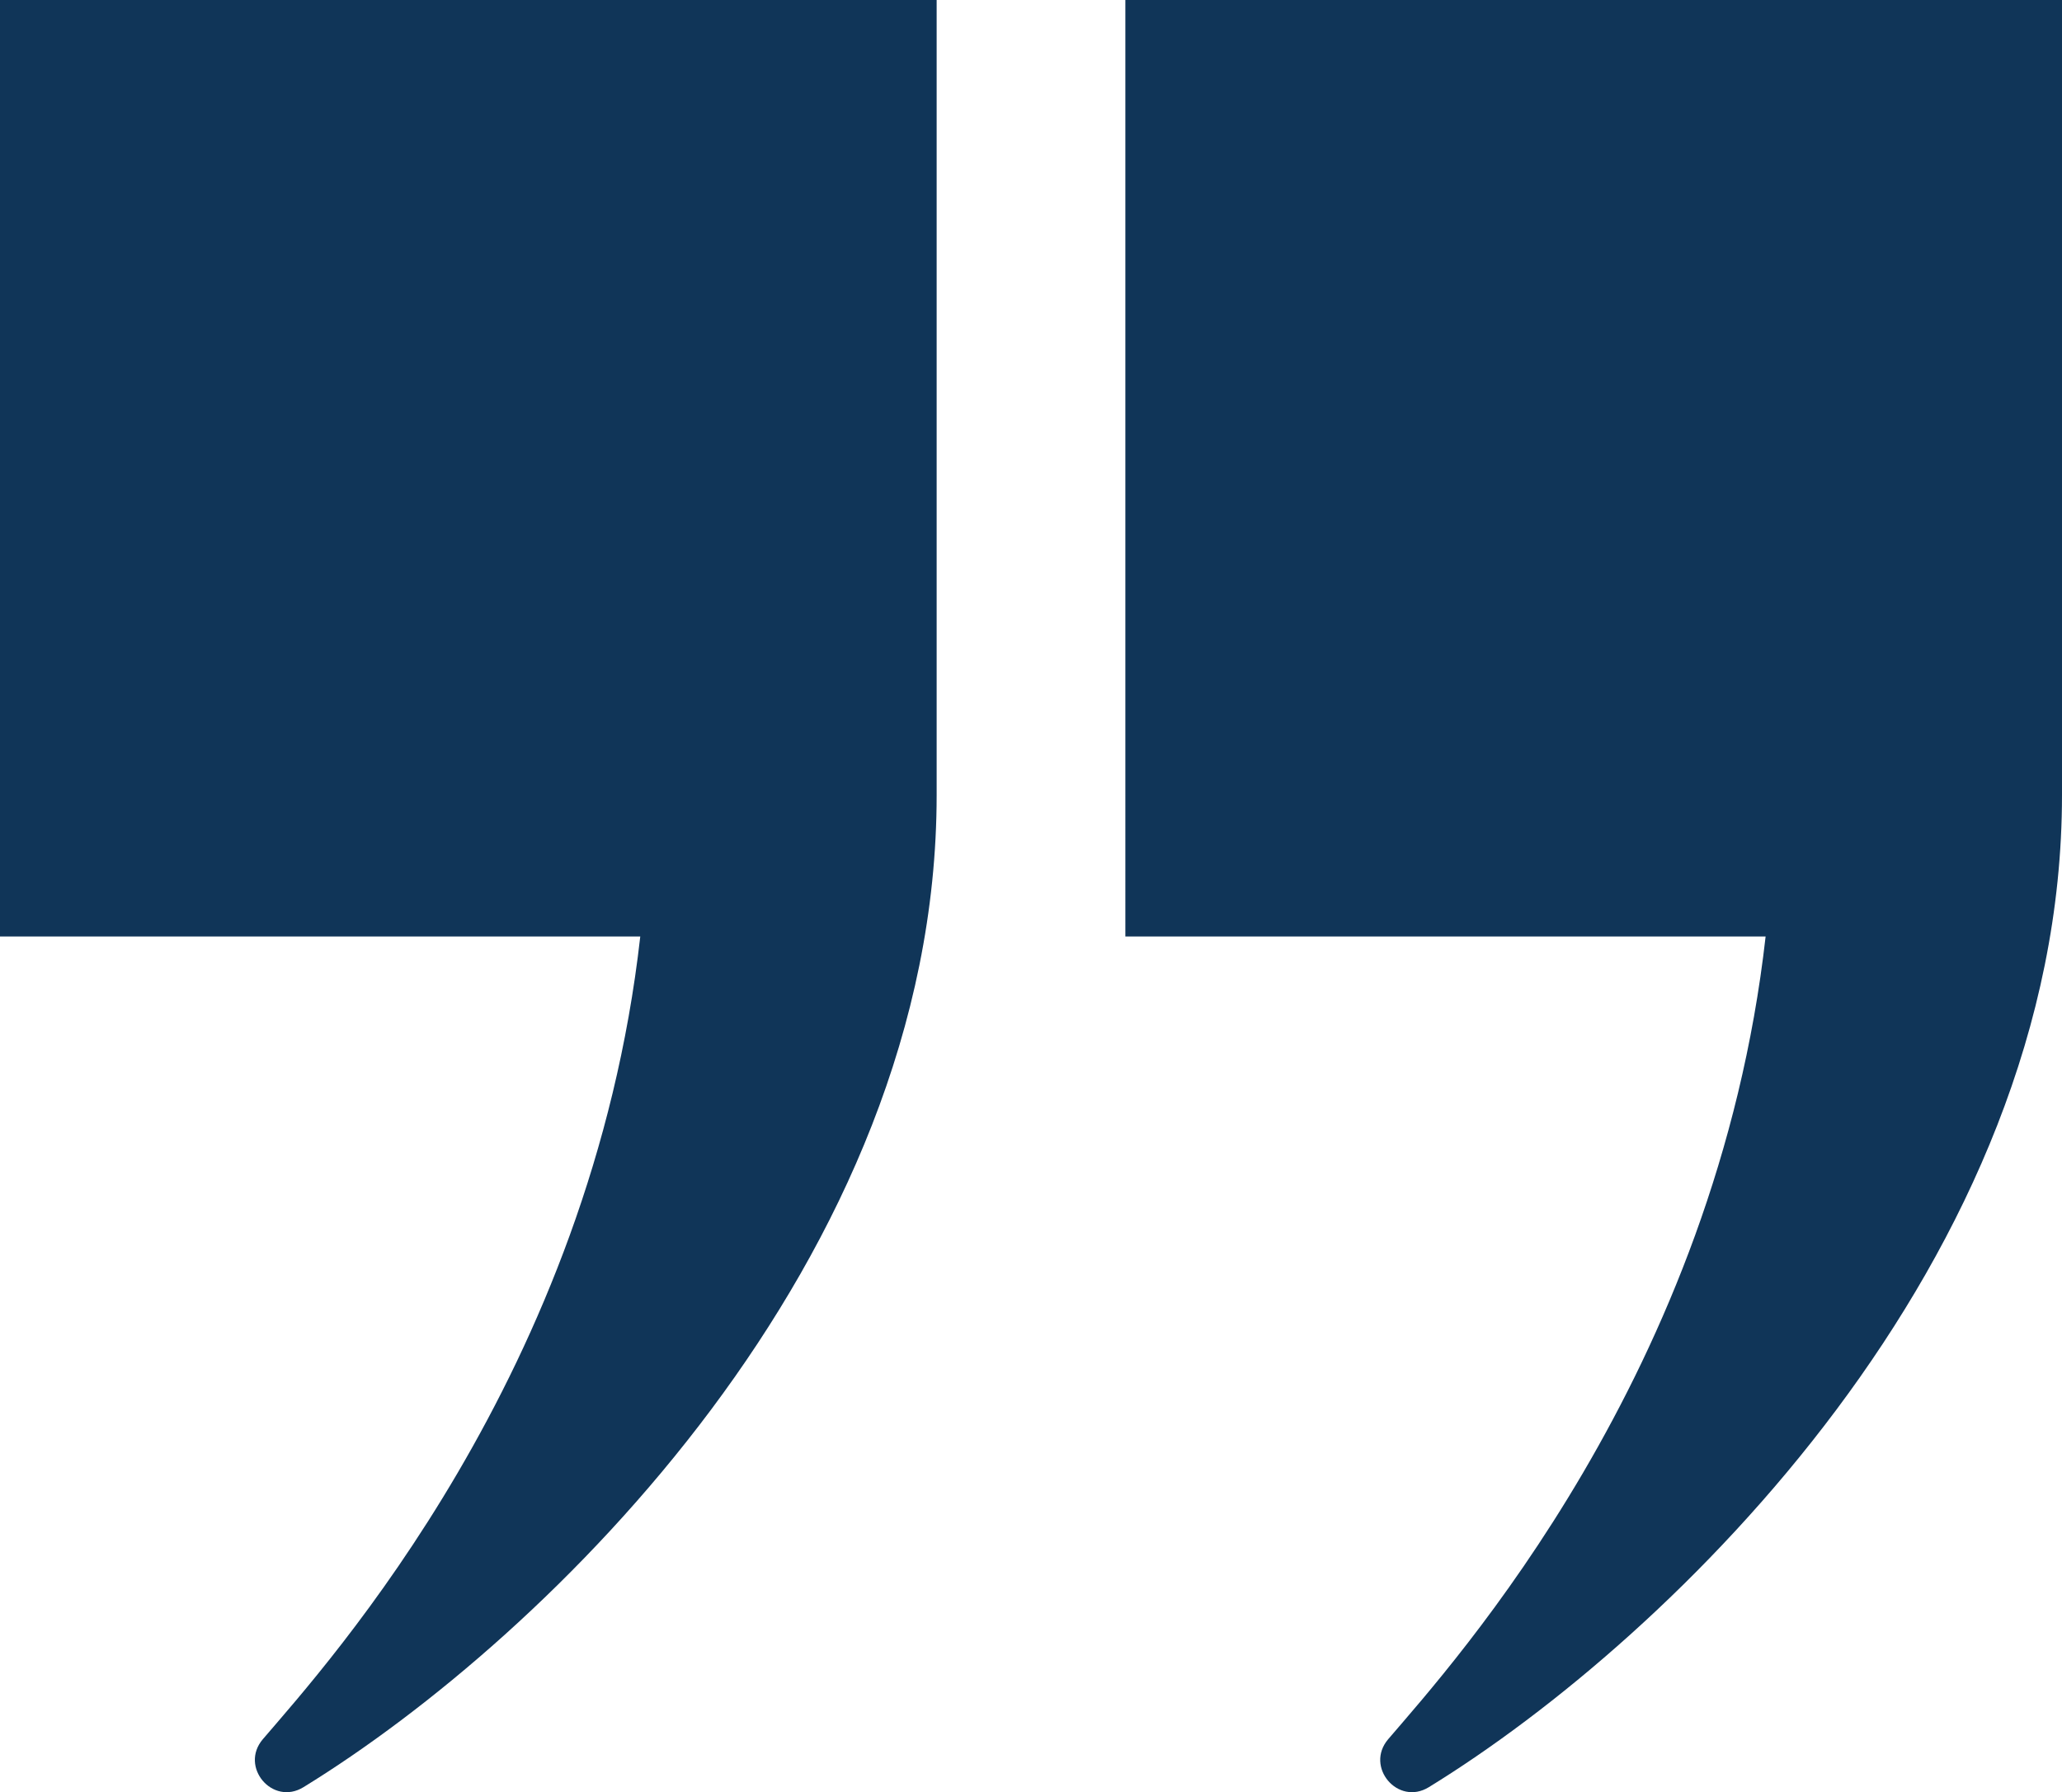
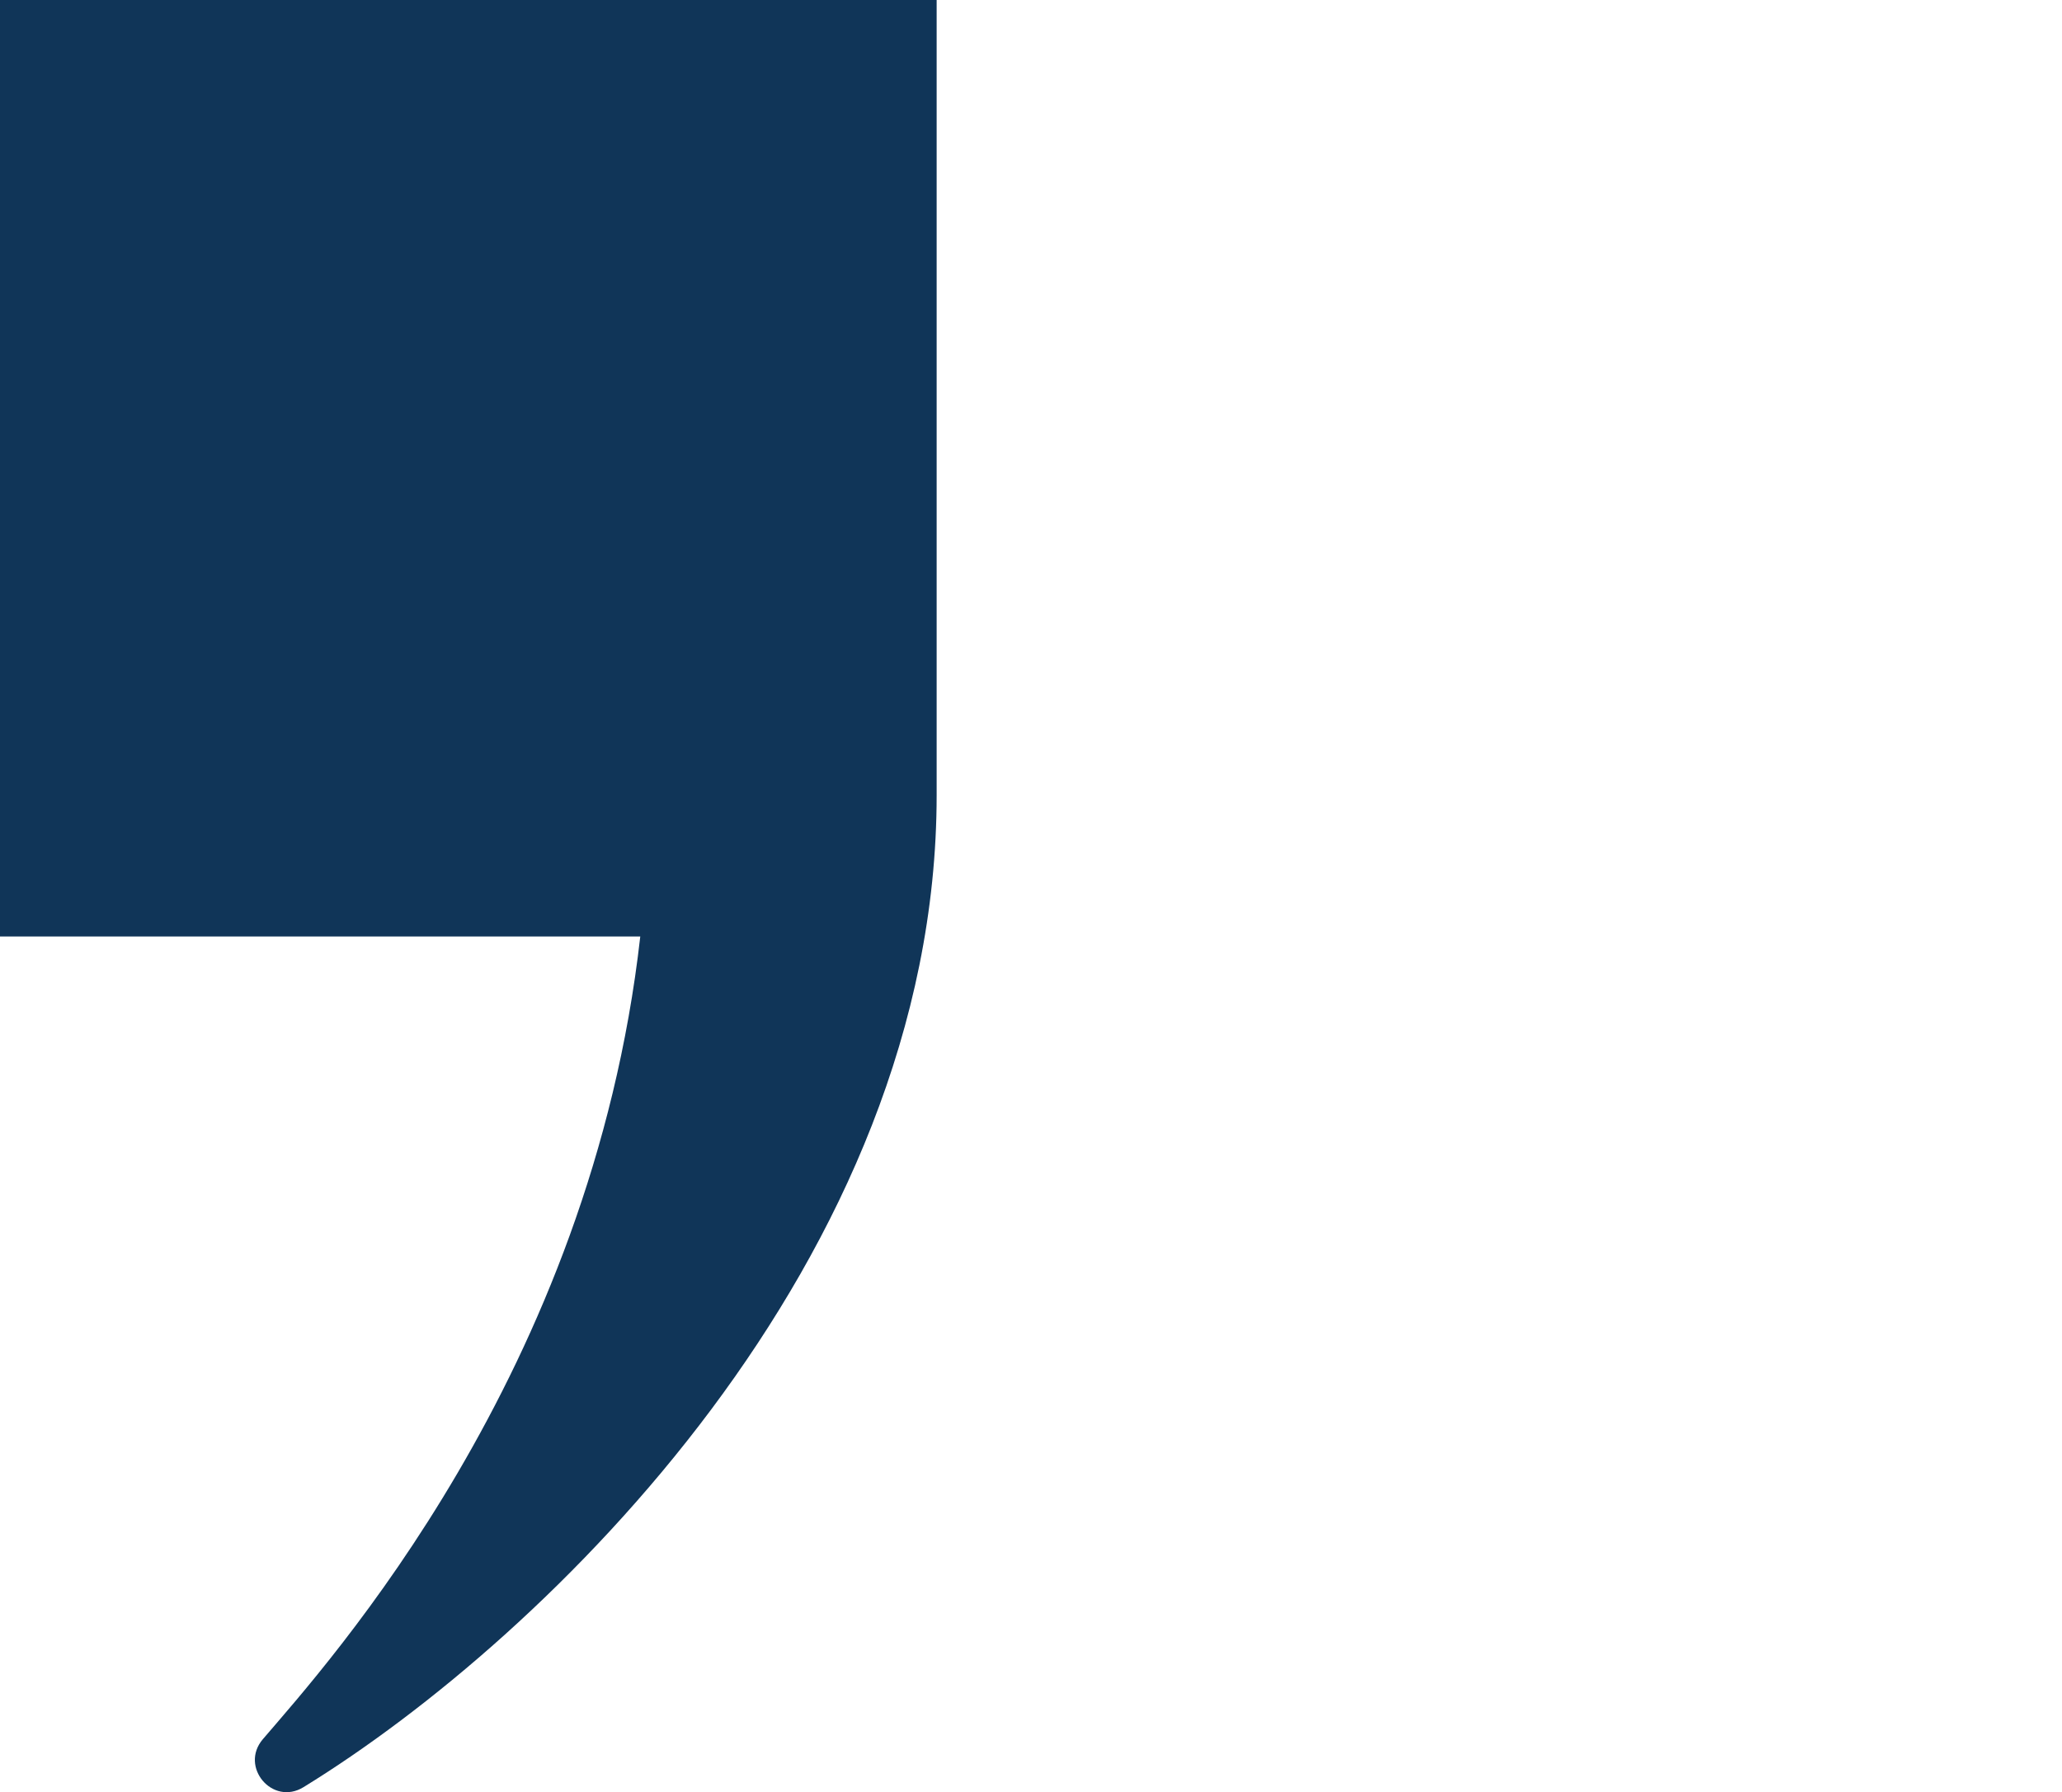
<svg xmlns="http://www.w3.org/2000/svg" id="Lager_1" data-name="Lager 1" viewBox="0 0 81.19 70.57">
  <defs>
    <style>
      .cls-1 {
        fill: #103558;
        stroke-width: 0px;
      }
    </style>
  </defs>
-   <path class="cls-1" d="M36.88,0v31.31c0,18.31-15.36,33.19-24.93,39.07-1.22.75-2.53-.8-1.6-1.89,2.59-3.03,12.92-14.42,14.86-31.61H0V0h36.88Z" />
-   <path class="cls-1" d="M81.19,0v31.31c0,18.31-15.36,33.19-24.93,39.07-1.22.75-2.53-.8-1.6-1.89,2.59-3.03,12.92-14.42,14.86-31.61h-25.21V0h36.88Z" />
+   <path class="cls-1" d="M36.88,0v31.31c0,18.31-15.36,33.19-24.93,39.07-1.22.75-2.53-.8-1.6-1.89,2.59-3.03,12.92-14.42,14.86-31.61H0V0h36.88" />
</svg>